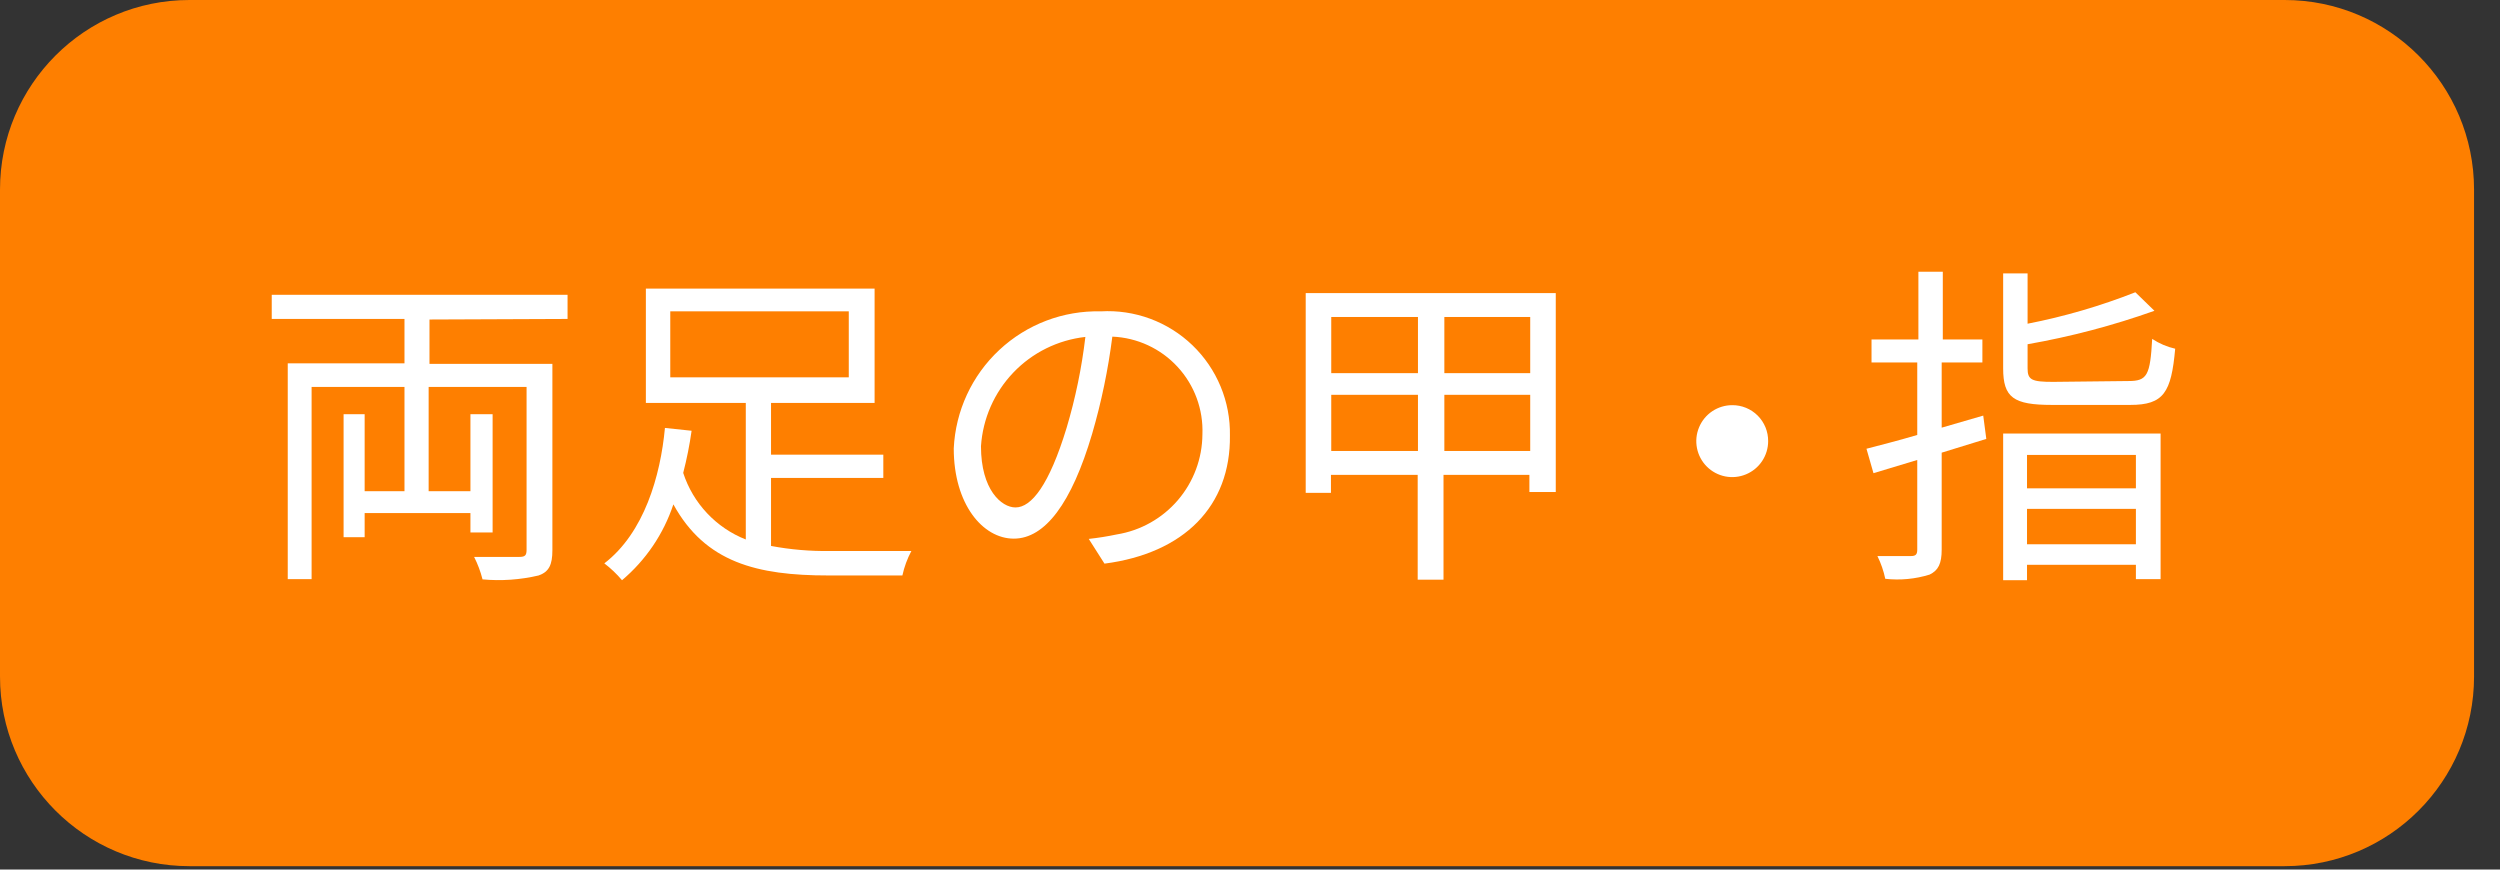
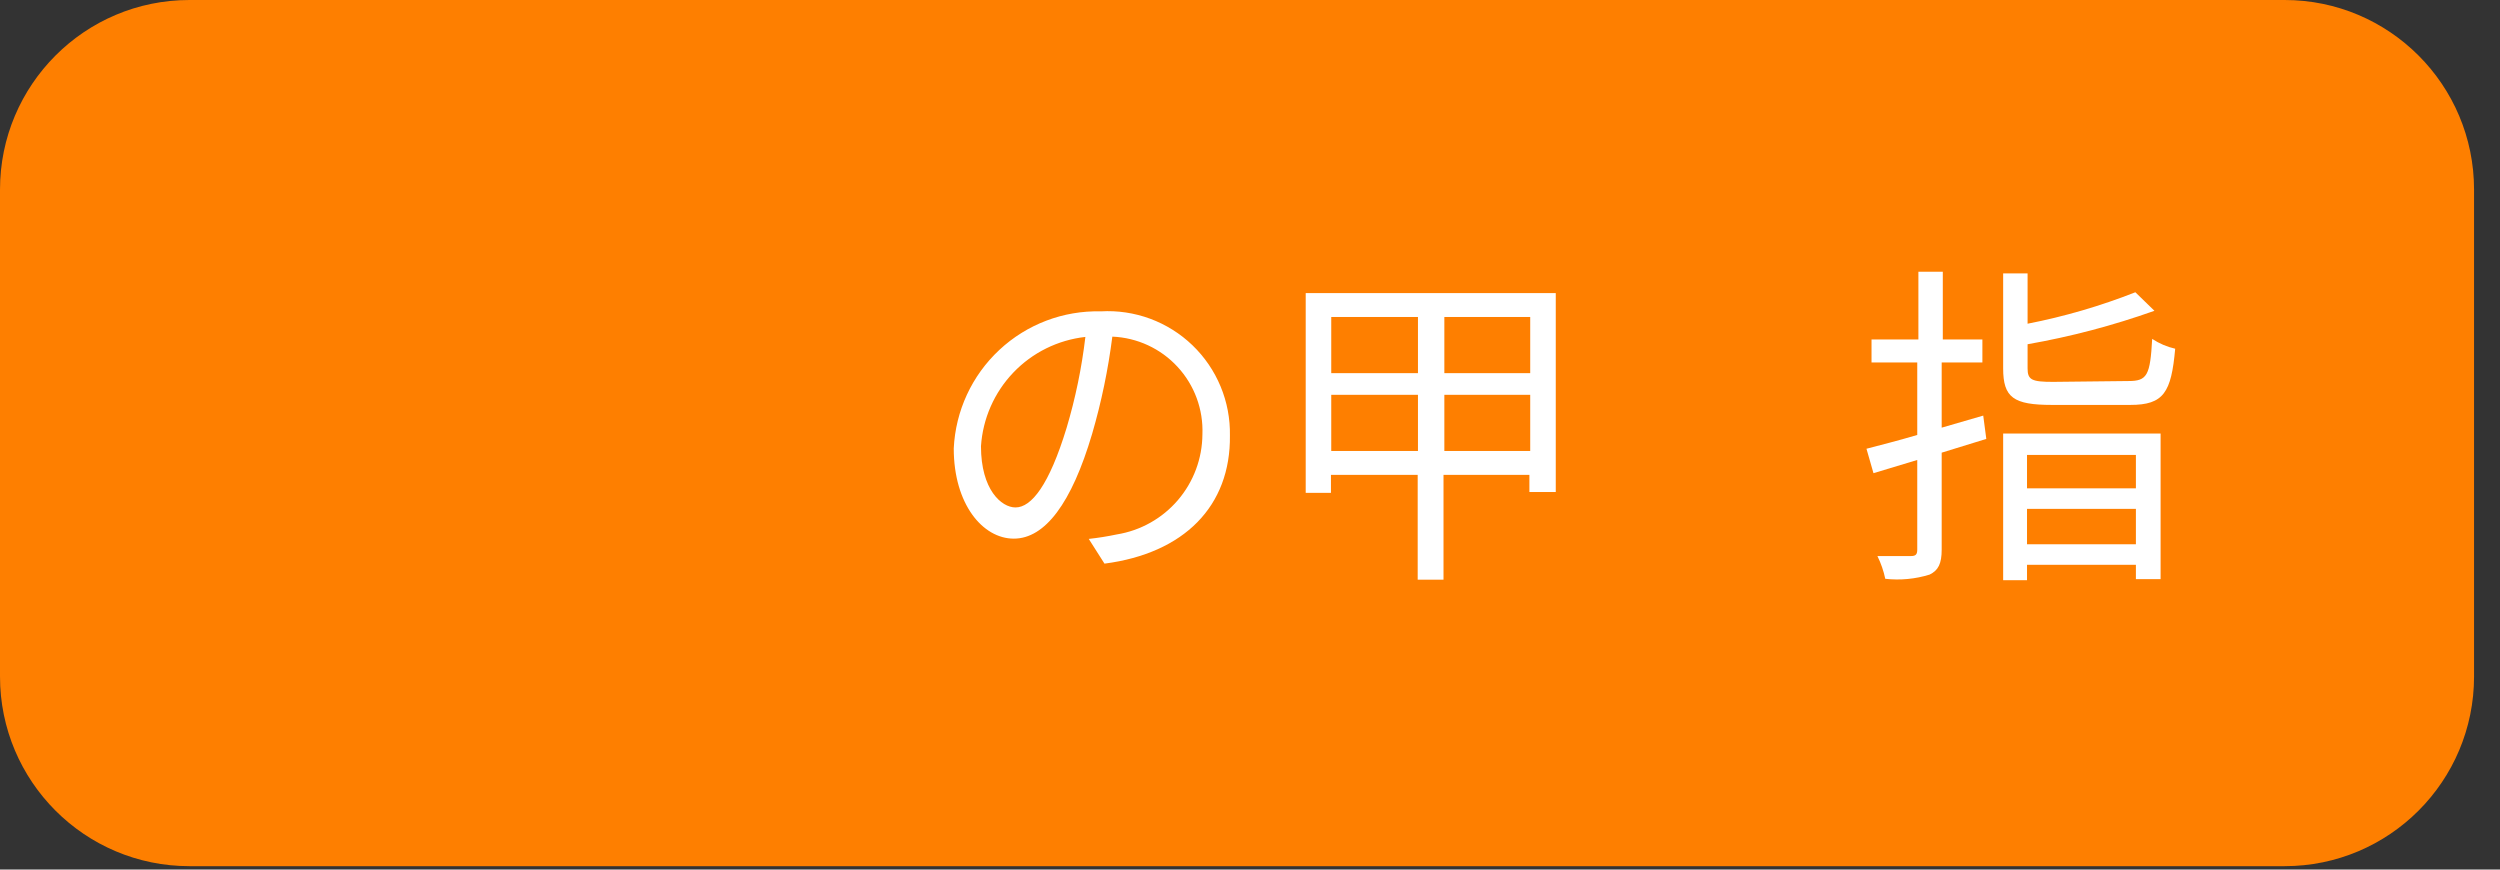
<svg xmlns="http://www.w3.org/2000/svg" viewBox="0 0 92 32" fill="none">
  <rect x="0" y="0" width="92" height="32" fill="#333333" stroke="none" />
  <path d="M84.073 0H6.972C3.121 0 0 3.125 0 6.979V24.896C0 28.751 3.121 31.875 6.972 31.875H84.073C87.924 31.875 91.045 28.751 91.045 24.896V6.979C91.045 3.125 87.924 0 84.073 0Z" fill="#FE7F00" />
-   <path d="M65.068 16.234C65.068 16.496 64.99 16.752 64.845 16.969C64.7 17.187 64.493 17.356 64.252 17.456C64.01 17.557 63.744 17.583 63.488 17.532C63.231 17.481 62.996 17.355 62.811 17.17C62.626 16.985 62.5 16.749 62.449 16.492C62.398 16.235 62.424 15.969 62.525 15.727C62.624 15.486 62.794 15.279 63.011 15.133C63.229 14.988 63.484 14.91 63.746 14.91C63.92 14.909 64.092 14.942 64.253 15.008C64.414 15.074 64.561 15.172 64.684 15.295C64.807 15.418 64.904 15.565 64.97 15.726C65.036 15.887 65.069 16.06 65.068 16.234Z" fill="white" />
-   <path d="M15.805 11.758V13.391H20.328V20.246C20.328 20.784 20.204 21.042 19.822 21.177C19.146 21.336 18.448 21.385 17.757 21.321C17.685 21.035 17.581 20.757 17.447 20.494C18.19 20.494 18.903 20.494 19.12 20.494C19.337 20.494 19.378 20.422 19.378 20.225V14.239H15.774V18.075H17.312V15.242H18.128V19.595H17.312V18.881H13.419V19.77H12.644V15.242H13.419V18.075H14.885V14.239H11.467V21.311H10.589V13.371H14.885V11.737H10V10.848H20.886V11.737L15.805 11.758Z" fill="white" />
-   <path d="M28.374 20.091C29.086 20.225 29.809 20.287 30.533 20.277C30.915 20.277 33.022 20.277 33.538 20.277C33.388 20.56 33.276 20.863 33.208 21.177H30.481C27.858 21.177 25.957 20.701 24.78 18.561C24.42 19.648 23.765 20.614 22.89 21.352C22.697 21.122 22.478 20.914 22.239 20.732C23.706 19.605 24.305 17.516 24.47 15.748L25.451 15.852C25.378 16.374 25.274 16.892 25.142 17.403C25.322 17.956 25.621 18.462 26.02 18.886C26.418 19.309 26.904 19.64 27.445 19.853V14.828H23.768V10.62H32.185V14.828H28.374V16.731H32.506V17.589H28.374V20.091ZM24.666 13.887H31.235V11.458H24.666V13.887Z" fill="white" />
  <path d="M40.645 20.742L40.066 19.832C40.413 19.794 40.758 19.739 41.099 19.667C41.974 19.525 42.77 19.078 43.347 18.404C43.924 17.73 44.243 16.874 44.249 15.986C44.285 15.069 43.957 14.175 43.335 13.501C42.714 12.826 41.85 12.426 40.934 12.388C40.78 13.599 40.532 14.795 40.19 15.966C39.436 18.52 38.455 19.822 37.308 19.822C36.162 19.822 35.098 18.55 35.098 16.503C35.163 15.121 35.765 13.819 36.777 12.876C37.788 11.933 39.128 11.424 40.51 11.458C41.128 11.422 41.746 11.515 42.326 11.729C42.906 11.944 43.436 12.276 43.882 12.705C44.328 13.134 44.681 13.65 44.918 14.222C45.156 14.794 45.272 15.409 45.261 16.028C45.292 18.623 43.578 20.36 40.645 20.742ZM37.37 18.674C37.959 18.674 38.61 17.847 39.25 15.749C39.577 14.654 39.808 13.533 39.942 12.399C38.932 12.511 37.993 12.975 37.291 13.71C36.588 14.446 36.167 15.405 36.1 16.421C36.1 18.023 36.854 18.674 37.37 18.674Z" fill="white" />
  <path d="M57.252 10.786V18.106H56.282V17.475H53.121V21.332H52.171V17.475H48.979V18.137H48.05V10.786H57.252ZM48.99 11.665V13.732H52.181V11.665H48.99ZM52.181 16.596V14.529H48.99V16.596H52.181ZM56.312 11.665H53.152V13.732H56.312V11.665ZM56.312 16.596V14.529H53.152V16.596H56.312Z" fill="white" />
  <path d="M73.096 16.152L71.454 16.658V20.225C71.454 20.742 71.33 20.99 71.01 21.145C70.482 21.309 69.927 21.361 69.378 21.3C69.317 21.01 69.22 20.729 69.089 20.463H70.318C70.493 20.463 70.555 20.411 70.555 20.225V16.927L68.944 17.413L68.686 16.514C69.203 16.379 69.853 16.214 70.555 16.007V13.339H68.872V12.492H70.597V10H71.495V12.492H72.952V13.339H71.454V15.738L72.983 15.294L73.096 16.152ZM78.333 14.022C79.014 14.022 79.128 13.815 79.2 12.471C79.459 12.642 79.746 12.764 80.047 12.833C79.903 14.446 79.624 14.901 78.395 14.901H75.513C74.098 14.901 73.716 14.632 73.716 13.557V10.062H74.615V11.913C75.969 11.648 77.296 11.261 78.581 10.755L79.283 11.437C77.764 11.978 76.203 12.39 74.615 12.668V13.557C74.615 13.98 74.769 14.053 75.554 14.053L78.333 14.022ZM73.716 15.955H79.51V21.311H78.601V20.784H74.594V21.352H73.716V15.955ZM74.594 16.741V17.971H78.601V16.741H74.594ZM78.601 20.029V18.726H74.594V20.029H78.601Z" fill="white" />
</svg>